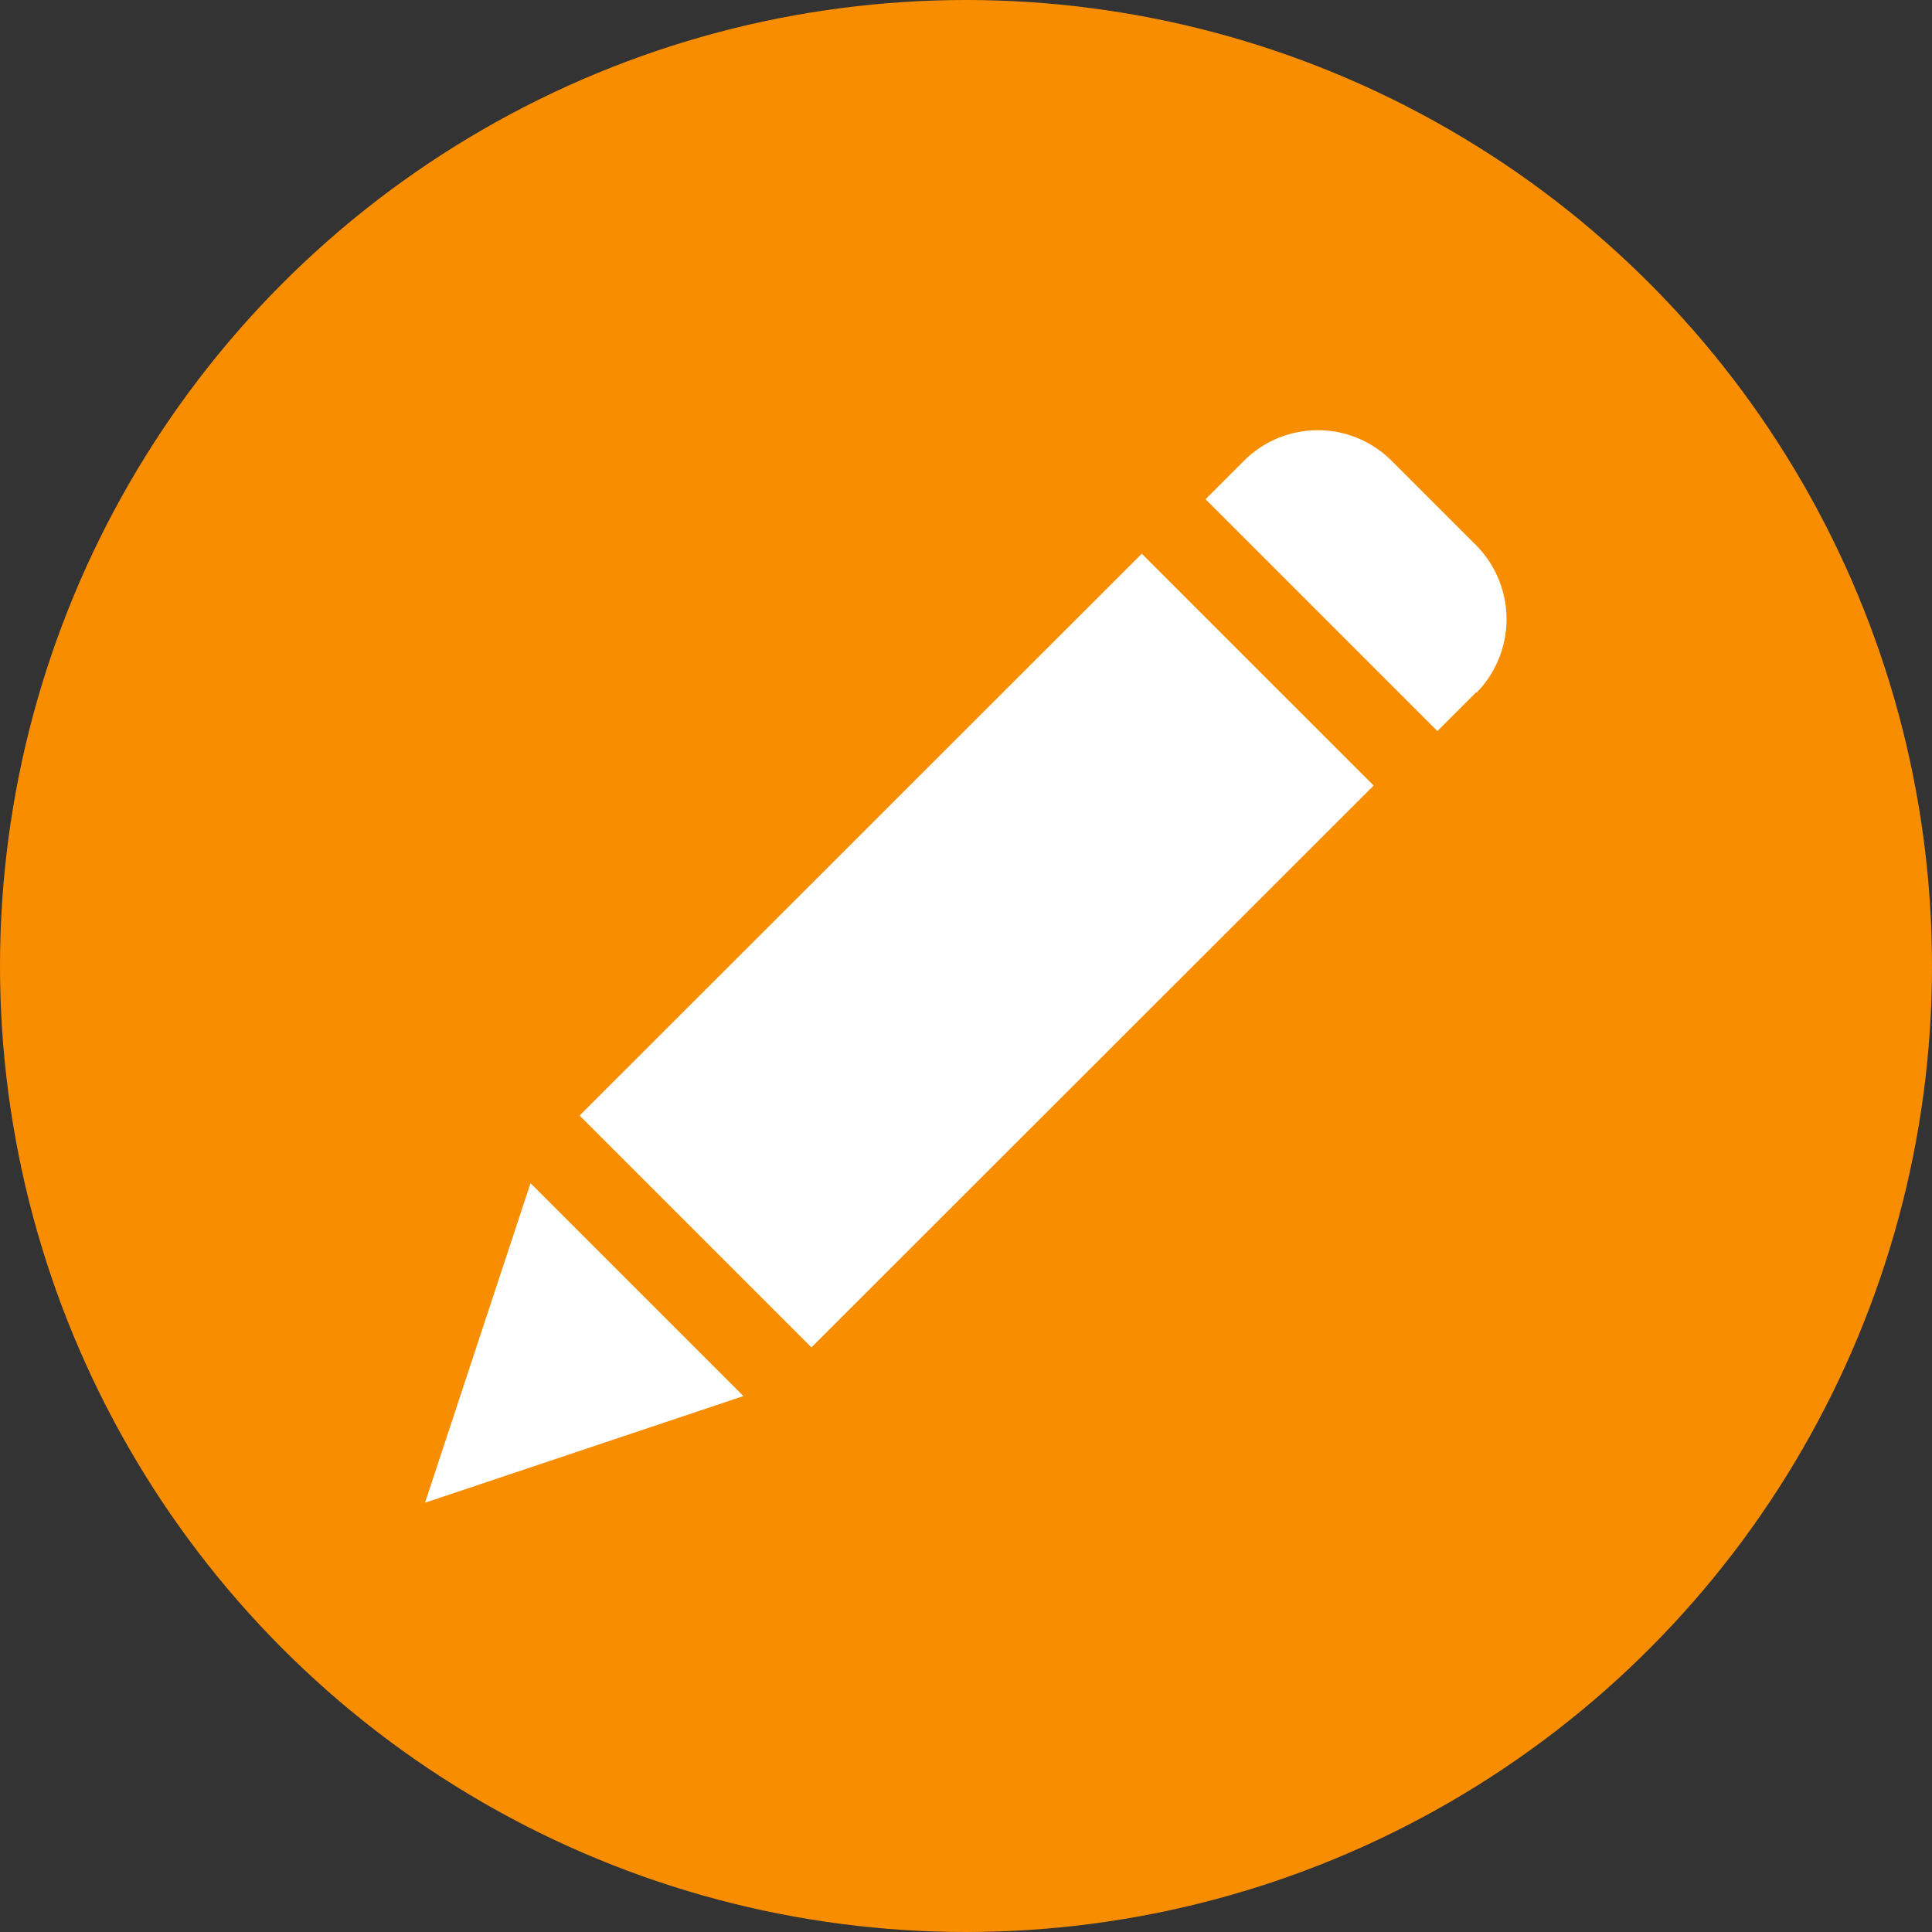
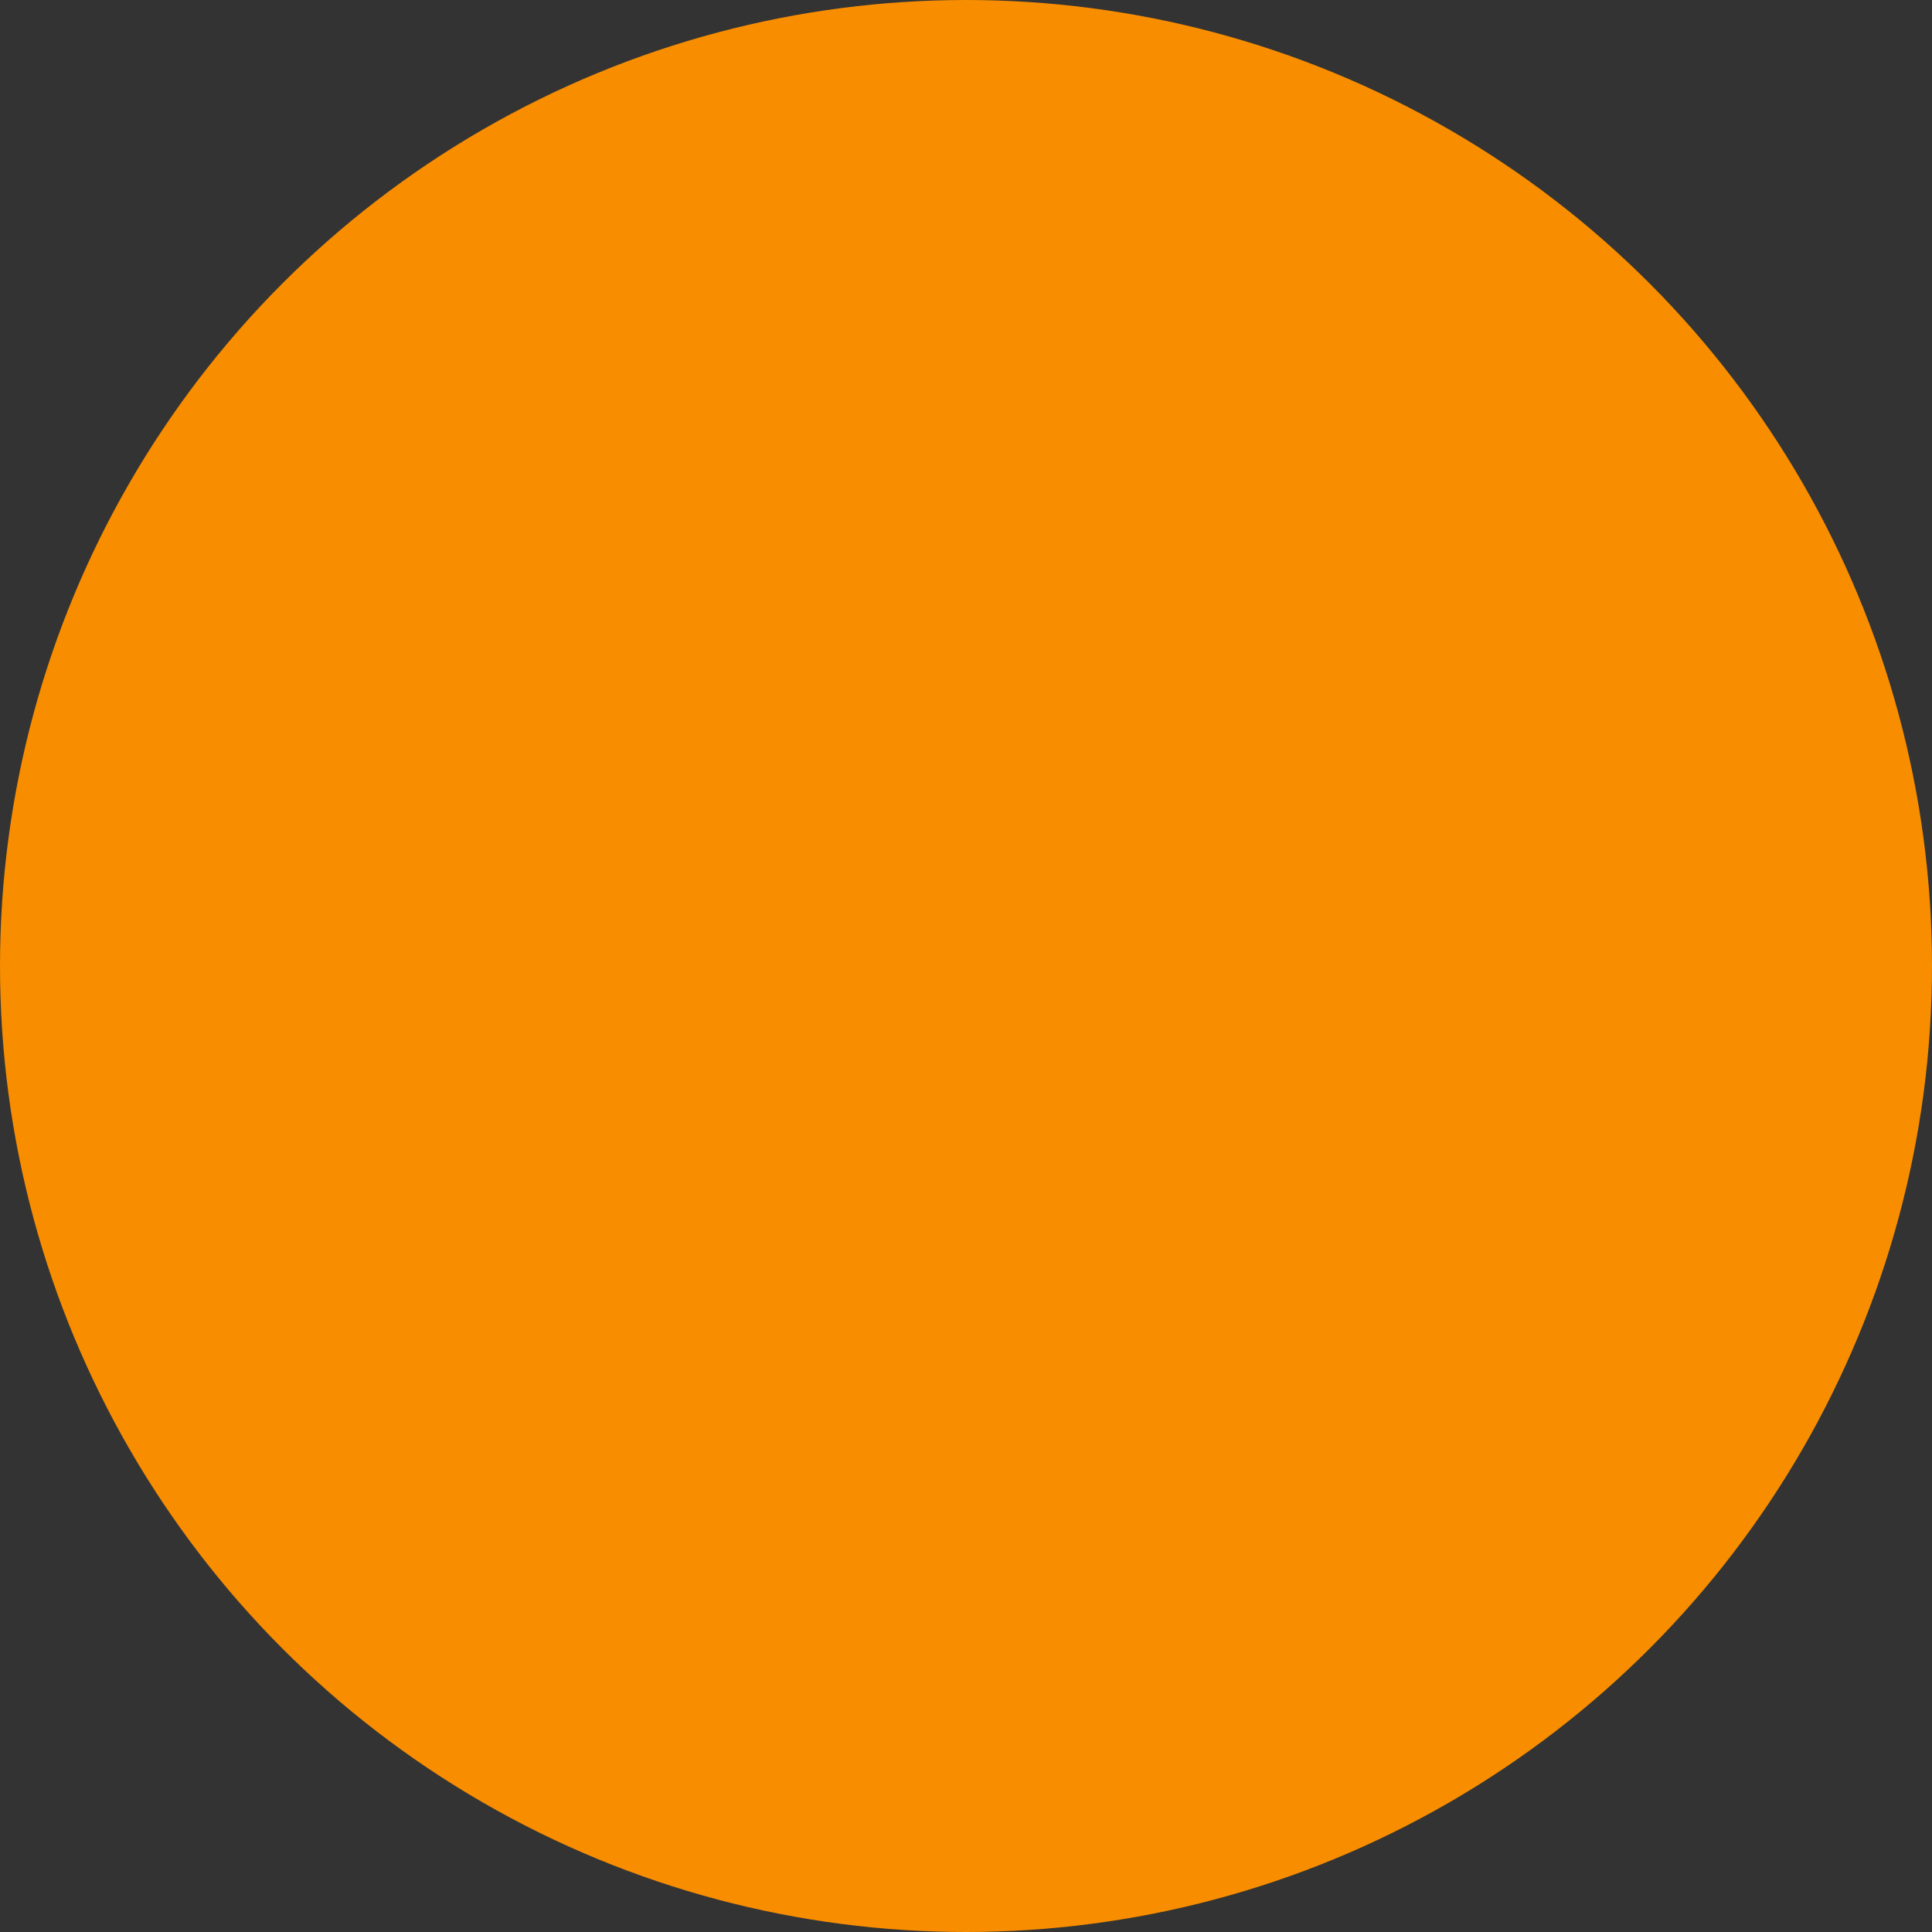
<svg xmlns="http://www.w3.org/2000/svg" viewBox="0 0 50 50">
  <rect x="0" y="0" width="50" height="50" fill="#333333" stroke="none" />
  <circle cx="25" cy="25" r="25" fill="#f88d00" />
-   <path d="M21,34.87l-6-6L29.55,14.33l6,6Zm-7.27-4.25,5.51,5.51L11,38.89Zm24.47-12.7-1,1-6-6,1-1a2.7,2.7,0,0,1,3.81,0l2.21,2.21A2.72,2.72,0,0,1,38.22,17.92Z" fill="#fff" />
</svg>